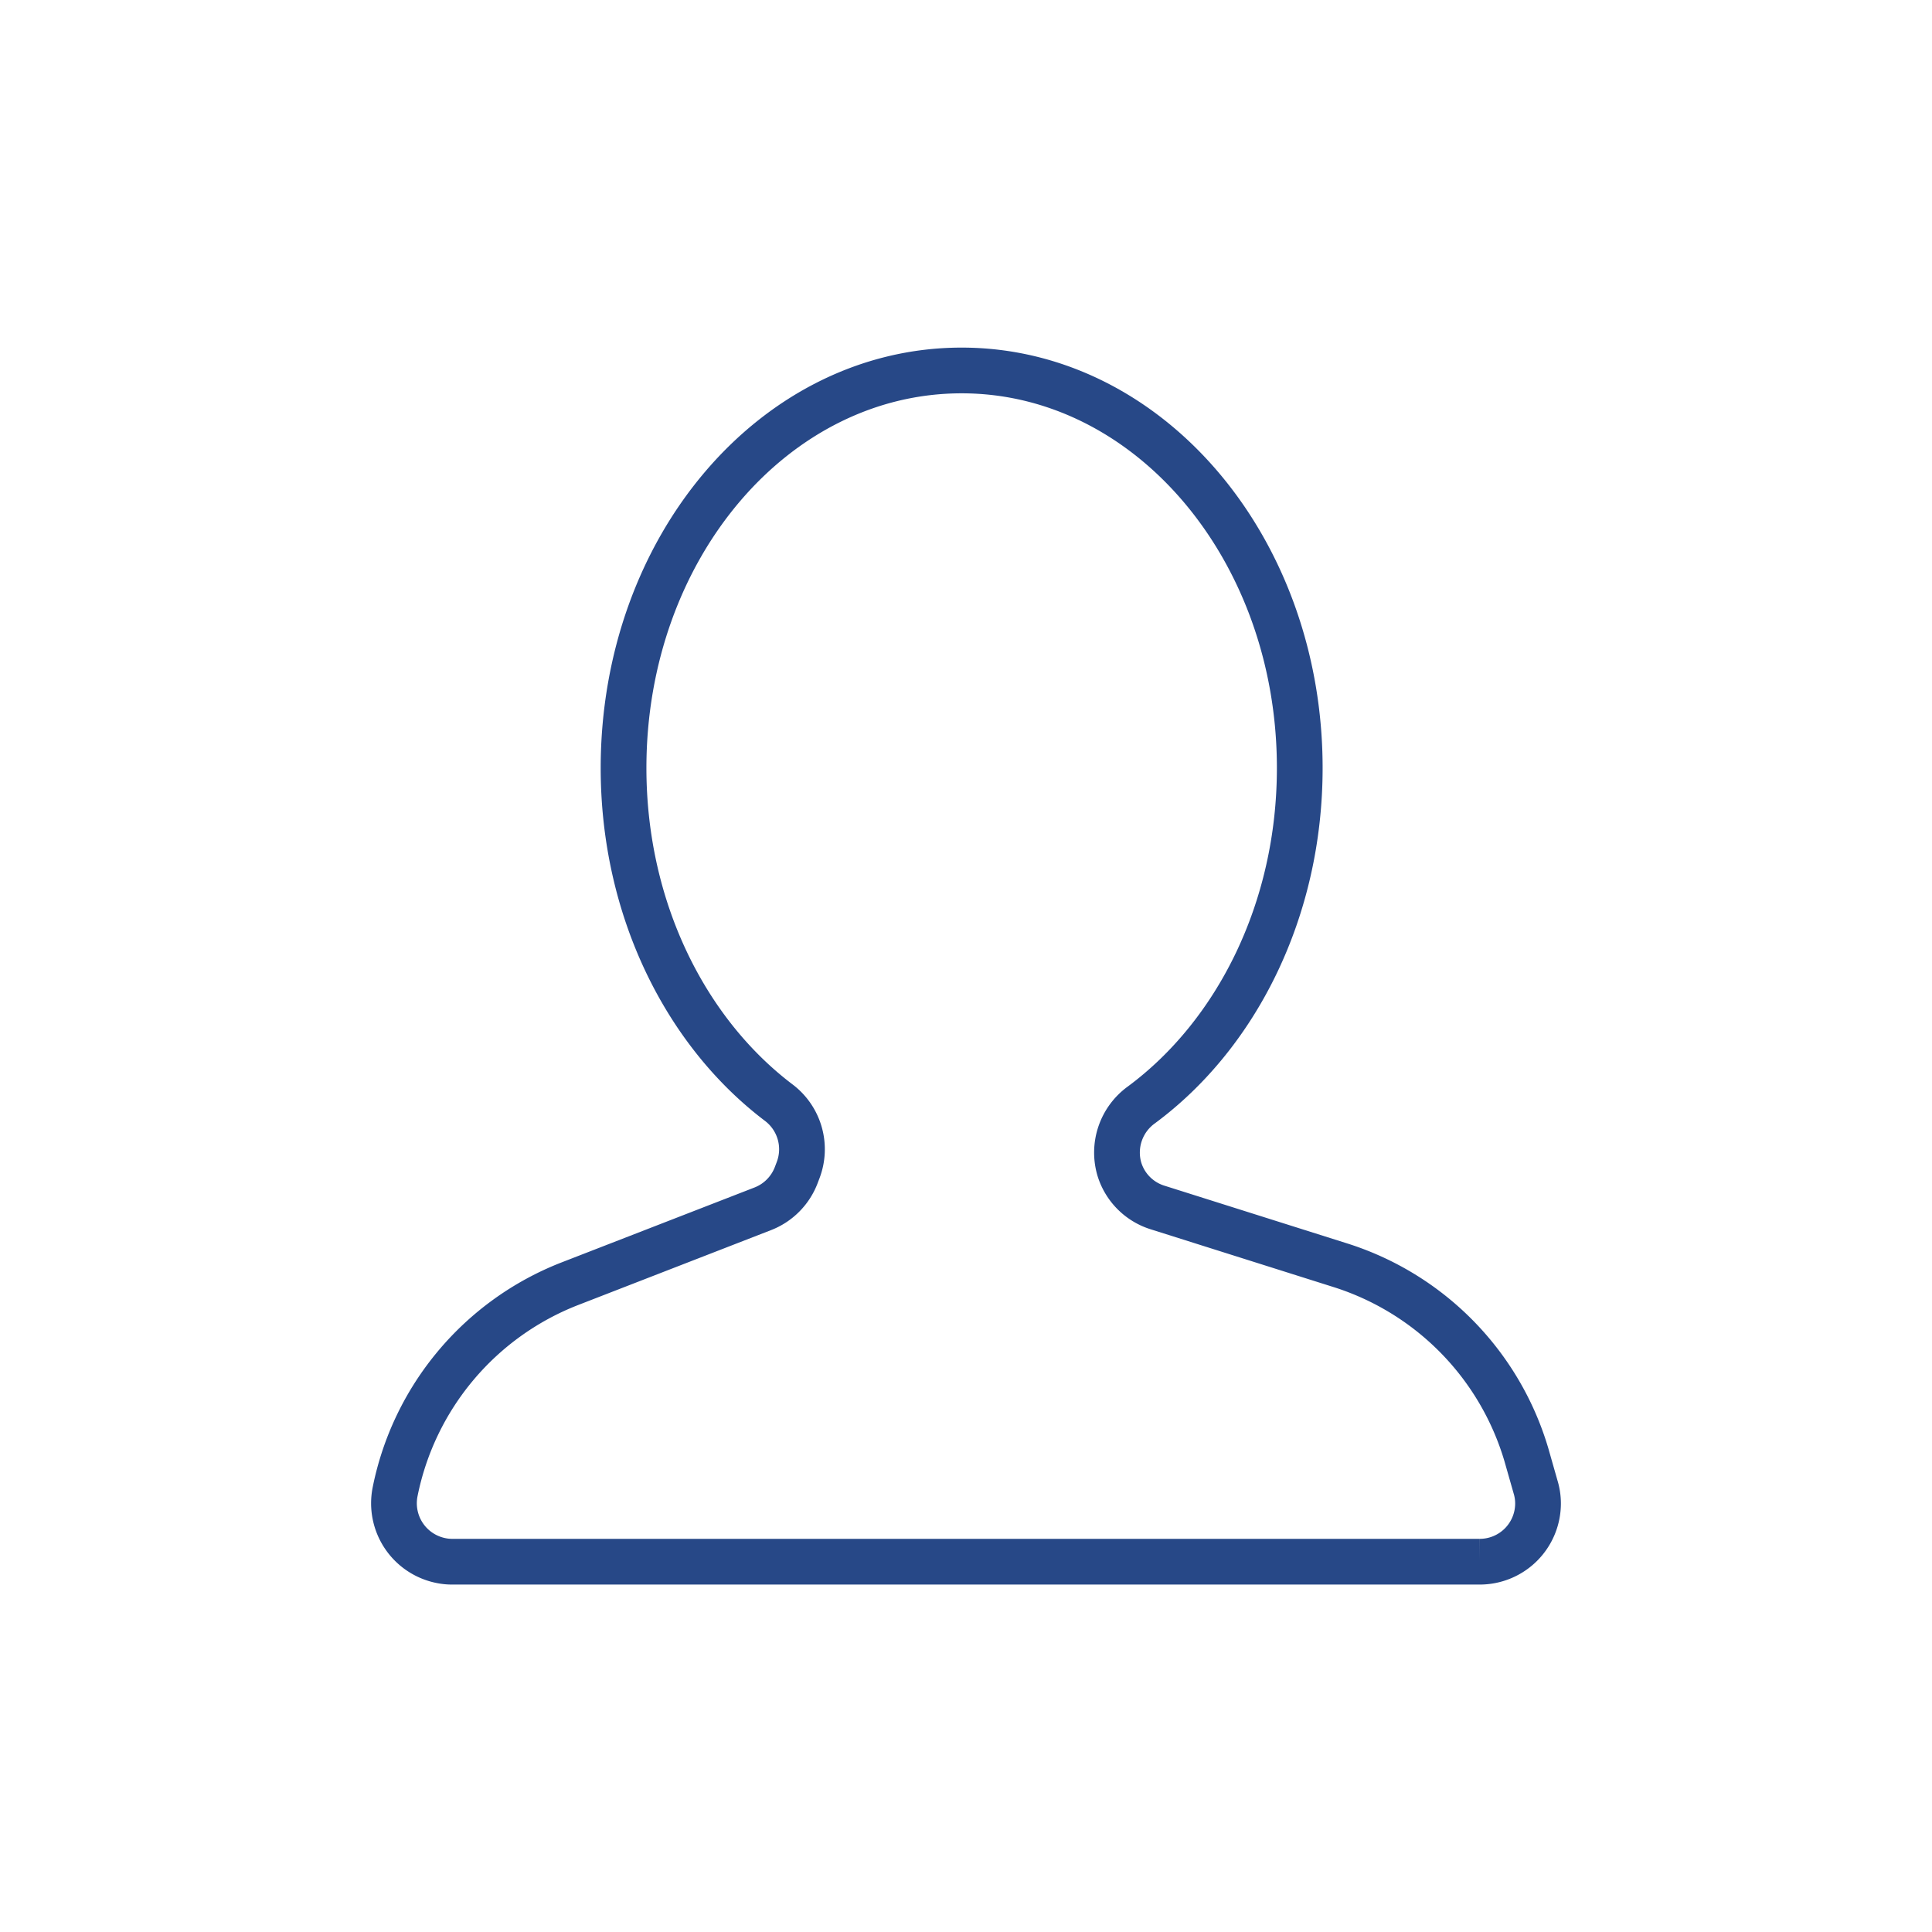
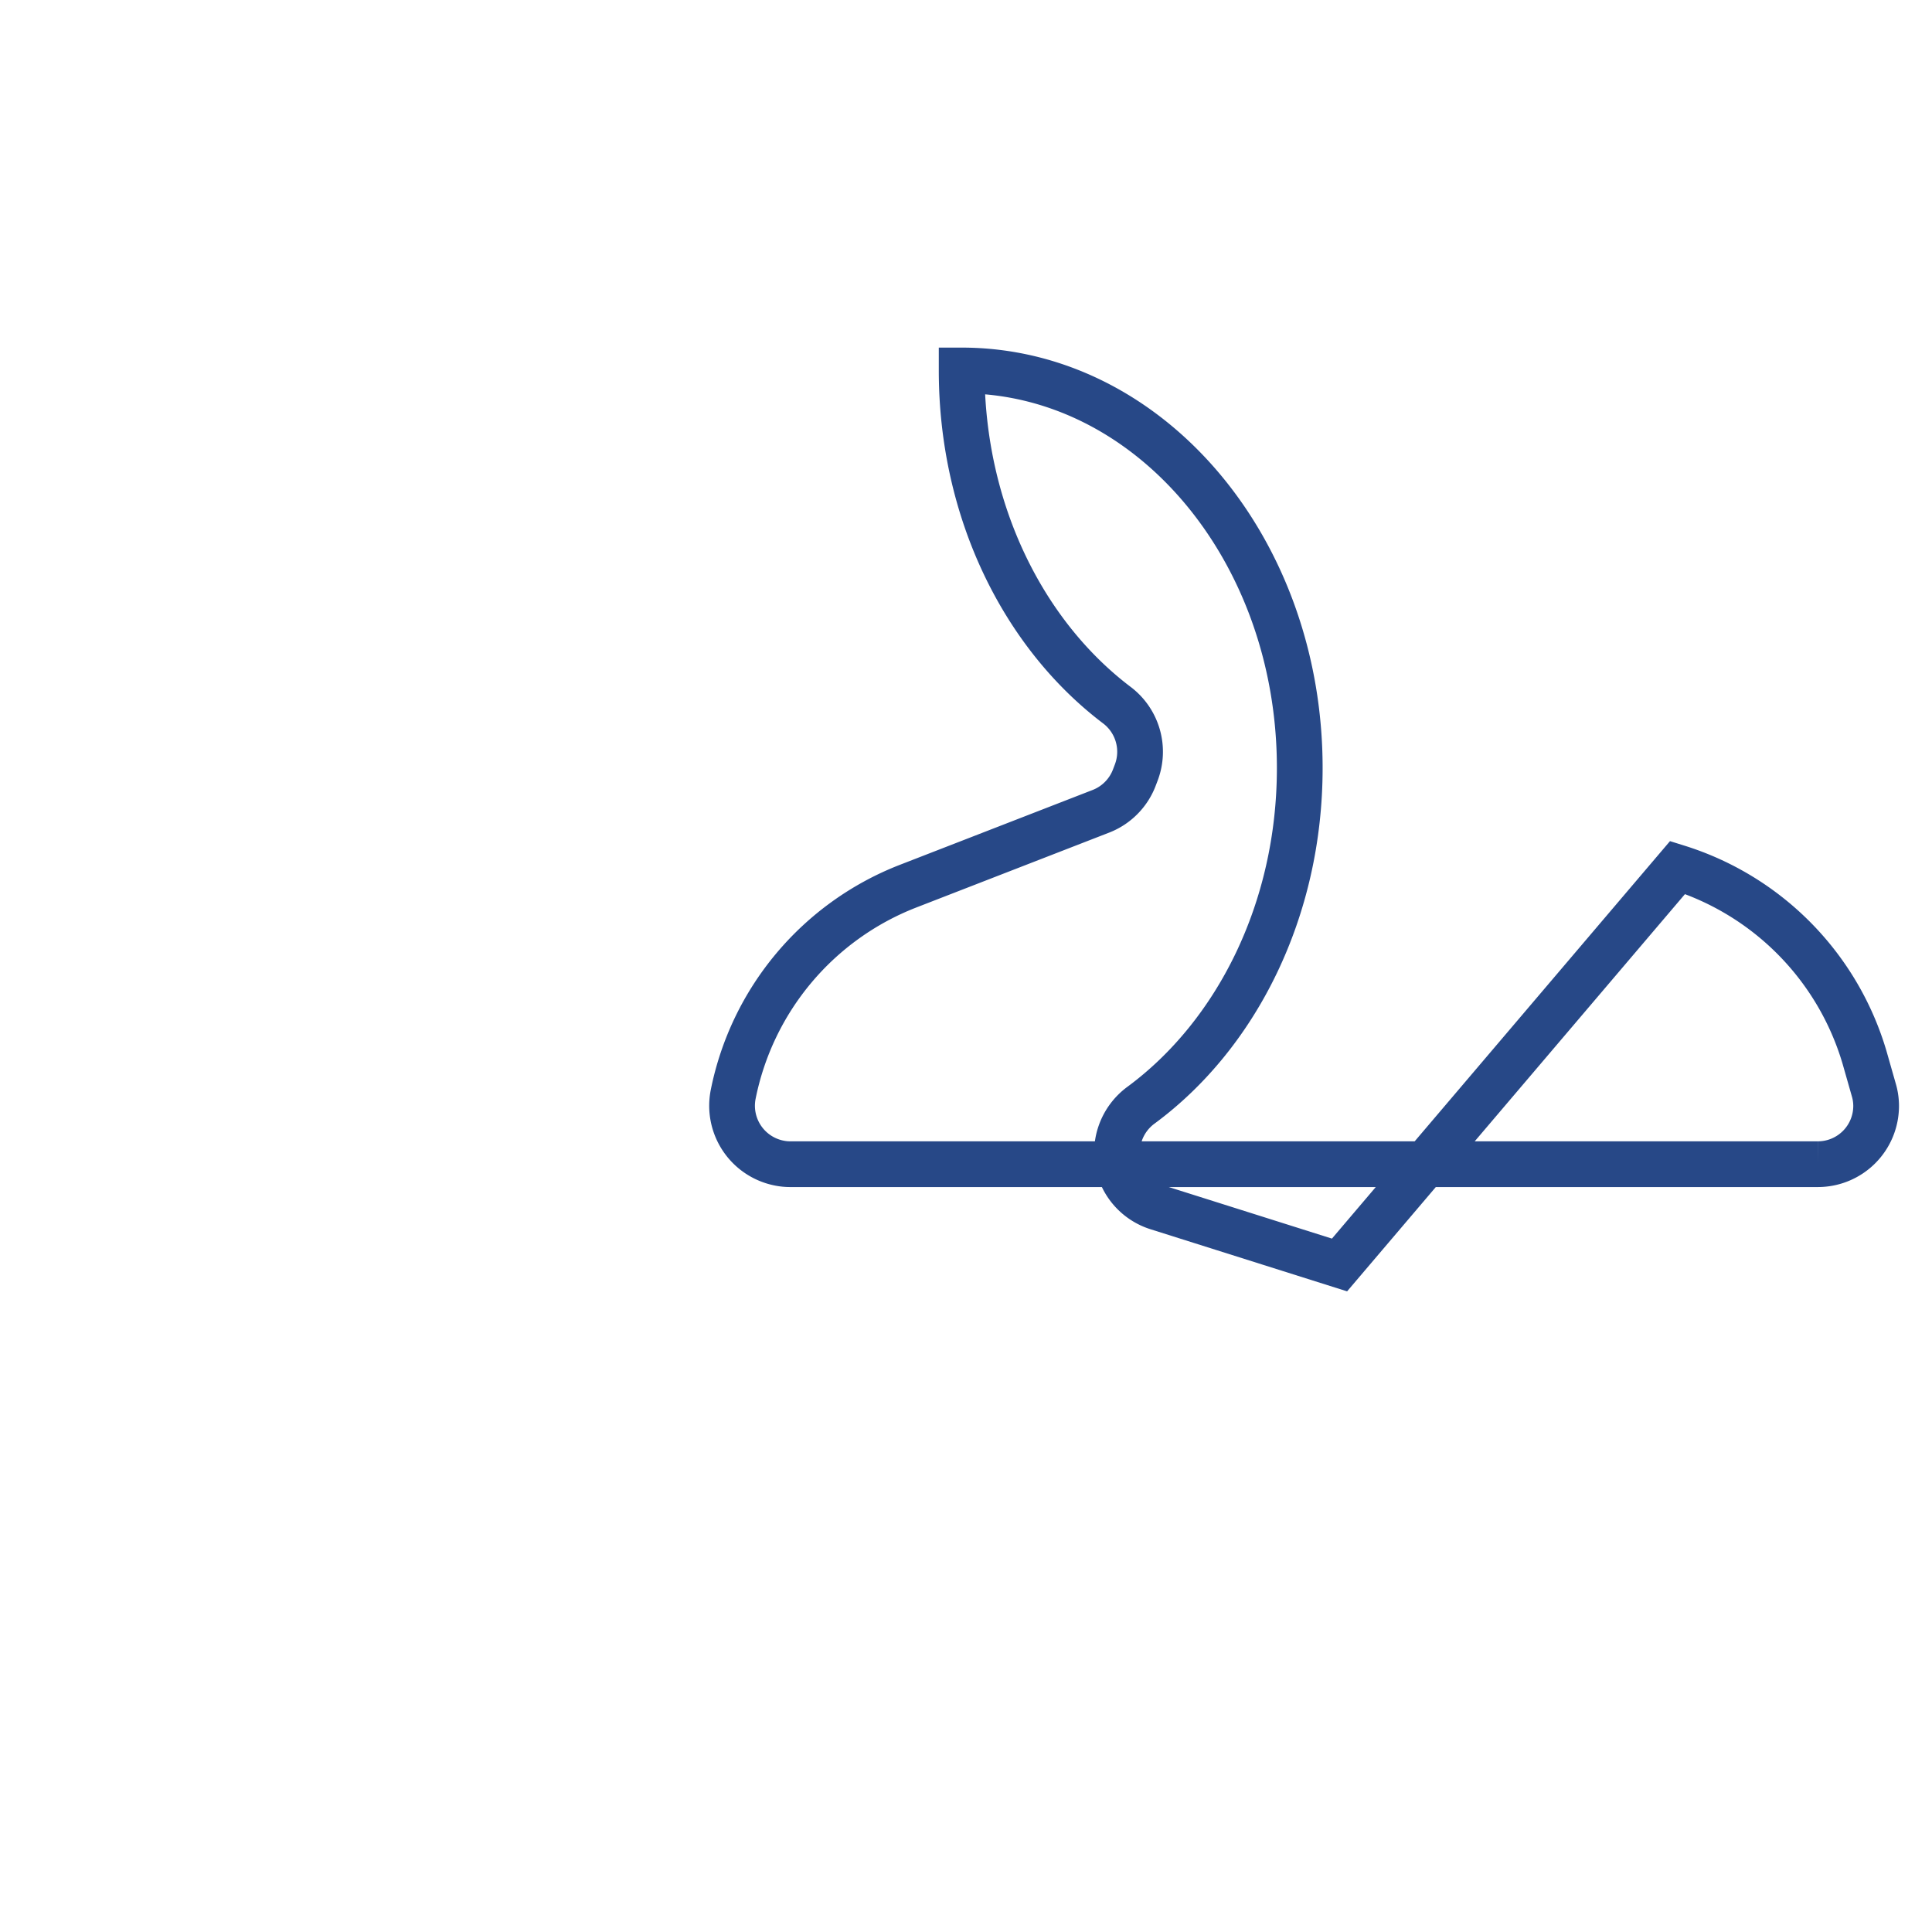
<svg xmlns="http://www.w3.org/2000/svg" data-name="レイヤー 1" viewBox="0 0 120 120">
-   <path data-name="パス 35" d="M83.2 78.57 71.9 75a3.6 3.6 0 0 1-2.37-2.37 3.65 3.65 0 0 1 1.36-4c5.91-4.37 9.84-12.11 9.84-20.93 0-13.64-9.39-24.69-21-24.69s-21 11-21 24.69c0 8.74 3.85 16.42 9.67 20.81a3.63 3.63 0 0 1 1.18 4.15l-.11.29a3.63 3.63 0 0 1-2.09 2.13l-12 4.66a17.57 17.57 0 0 0-10.84 12.92 3.63 3.63 0 0 0 2.85 4.27 3.35 3.35 0 0 0 .71.07h63.8a3.62 3.62 0 0 0 3.63-3.63 3.5 3.5 0 0 0-.15-1l-.57-2a17.57 17.57 0 0 0-11.61-11.8Z" style="fill:none;stroke:#274887;stroke-miterlimit:10;stroke-width:2.84px" />
+   <path data-name="パス 35" d="M83.2 78.57 71.9 75a3.6 3.6 0 0 1-2.37-2.37 3.65 3.65 0 0 1 1.36-4c5.91-4.37 9.84-12.11 9.84-20.93 0-13.64-9.39-24.69-21-24.69c0 8.74 3.85 16.42 9.67 20.81a3.63 3.63 0 0 1 1.18 4.15l-.11.29a3.63 3.63 0 0 1-2.09 2.13l-12 4.66a17.57 17.57 0 0 0-10.84 12.92 3.63 3.63 0 0 0 2.85 4.27 3.35 3.35 0 0 0 .71.07h63.8a3.62 3.62 0 0 0 3.63-3.63 3.5 3.5 0 0 0-.15-1l-.57-2a17.57 17.57 0 0 0-11.61-11.8Z" style="fill:none;stroke:#274887;stroke-miterlimit:10;stroke-width:2.84px" />
</svg>